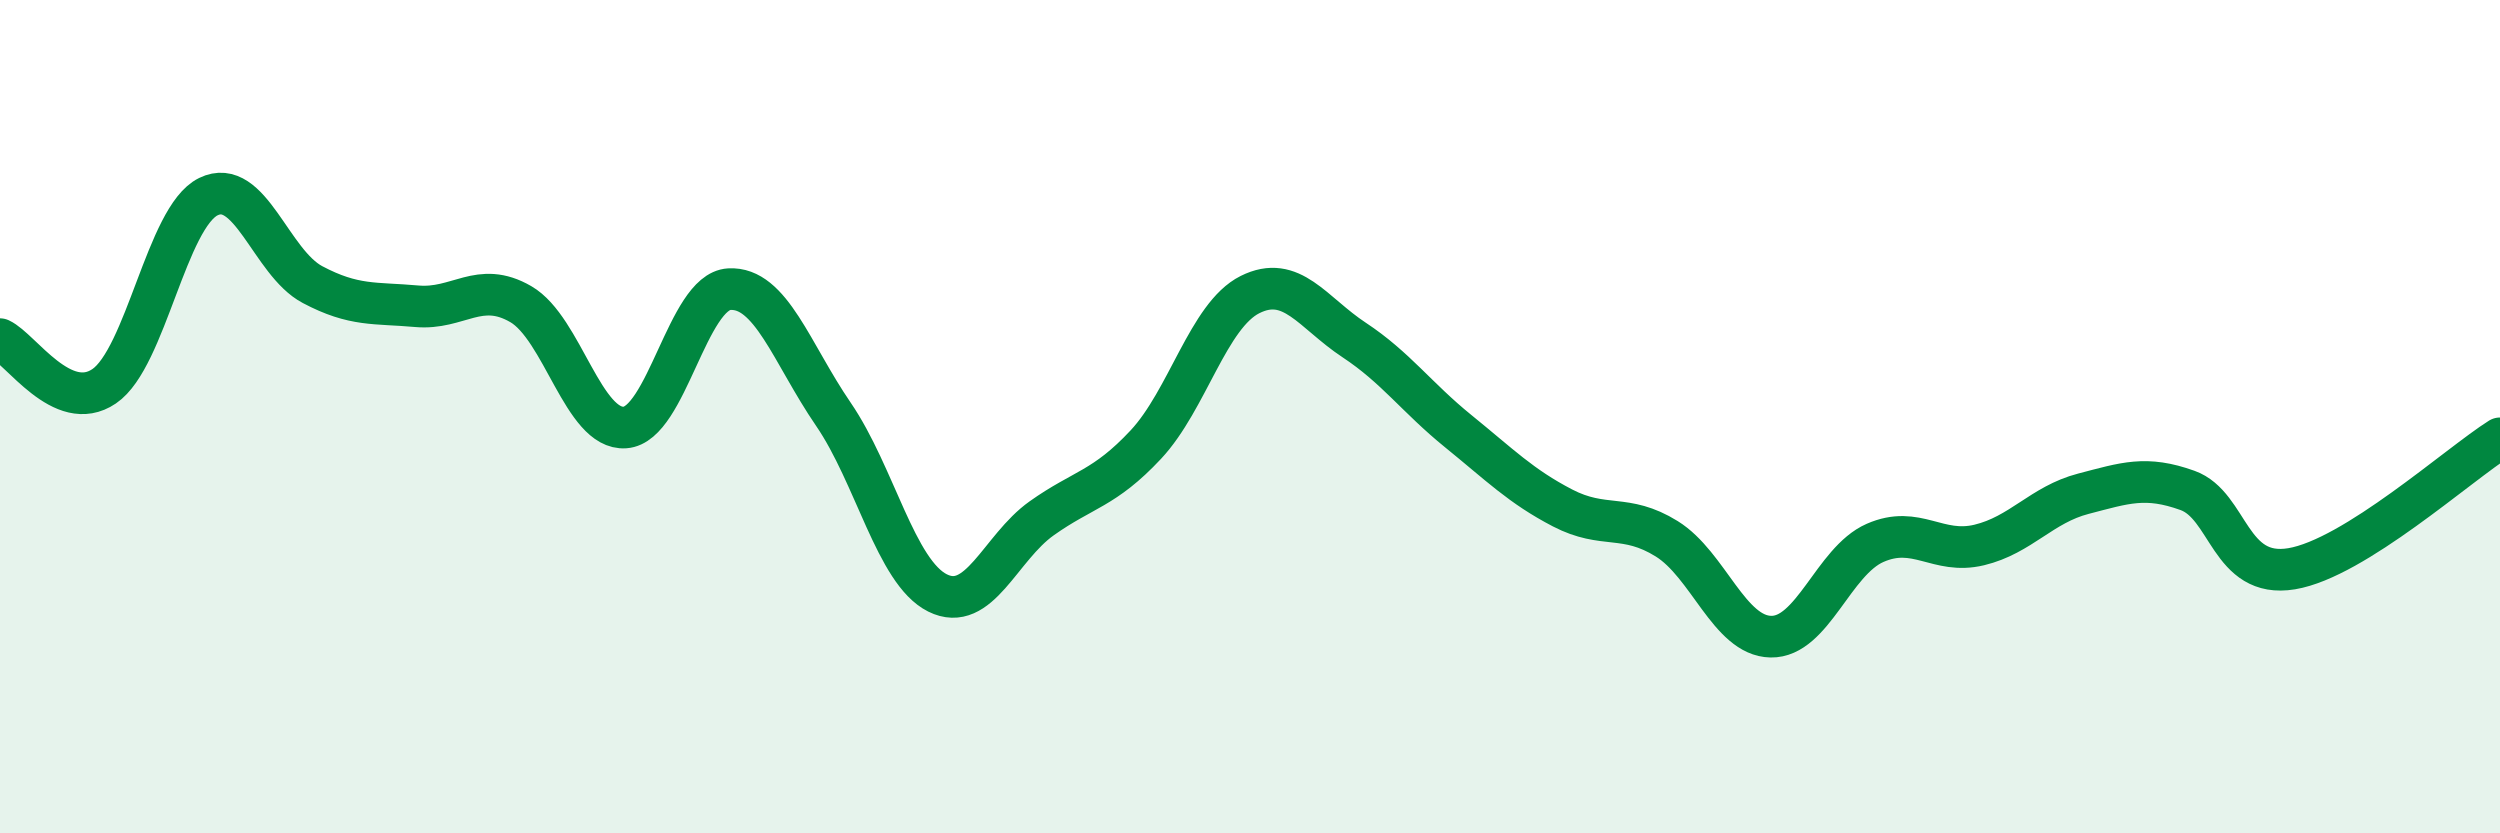
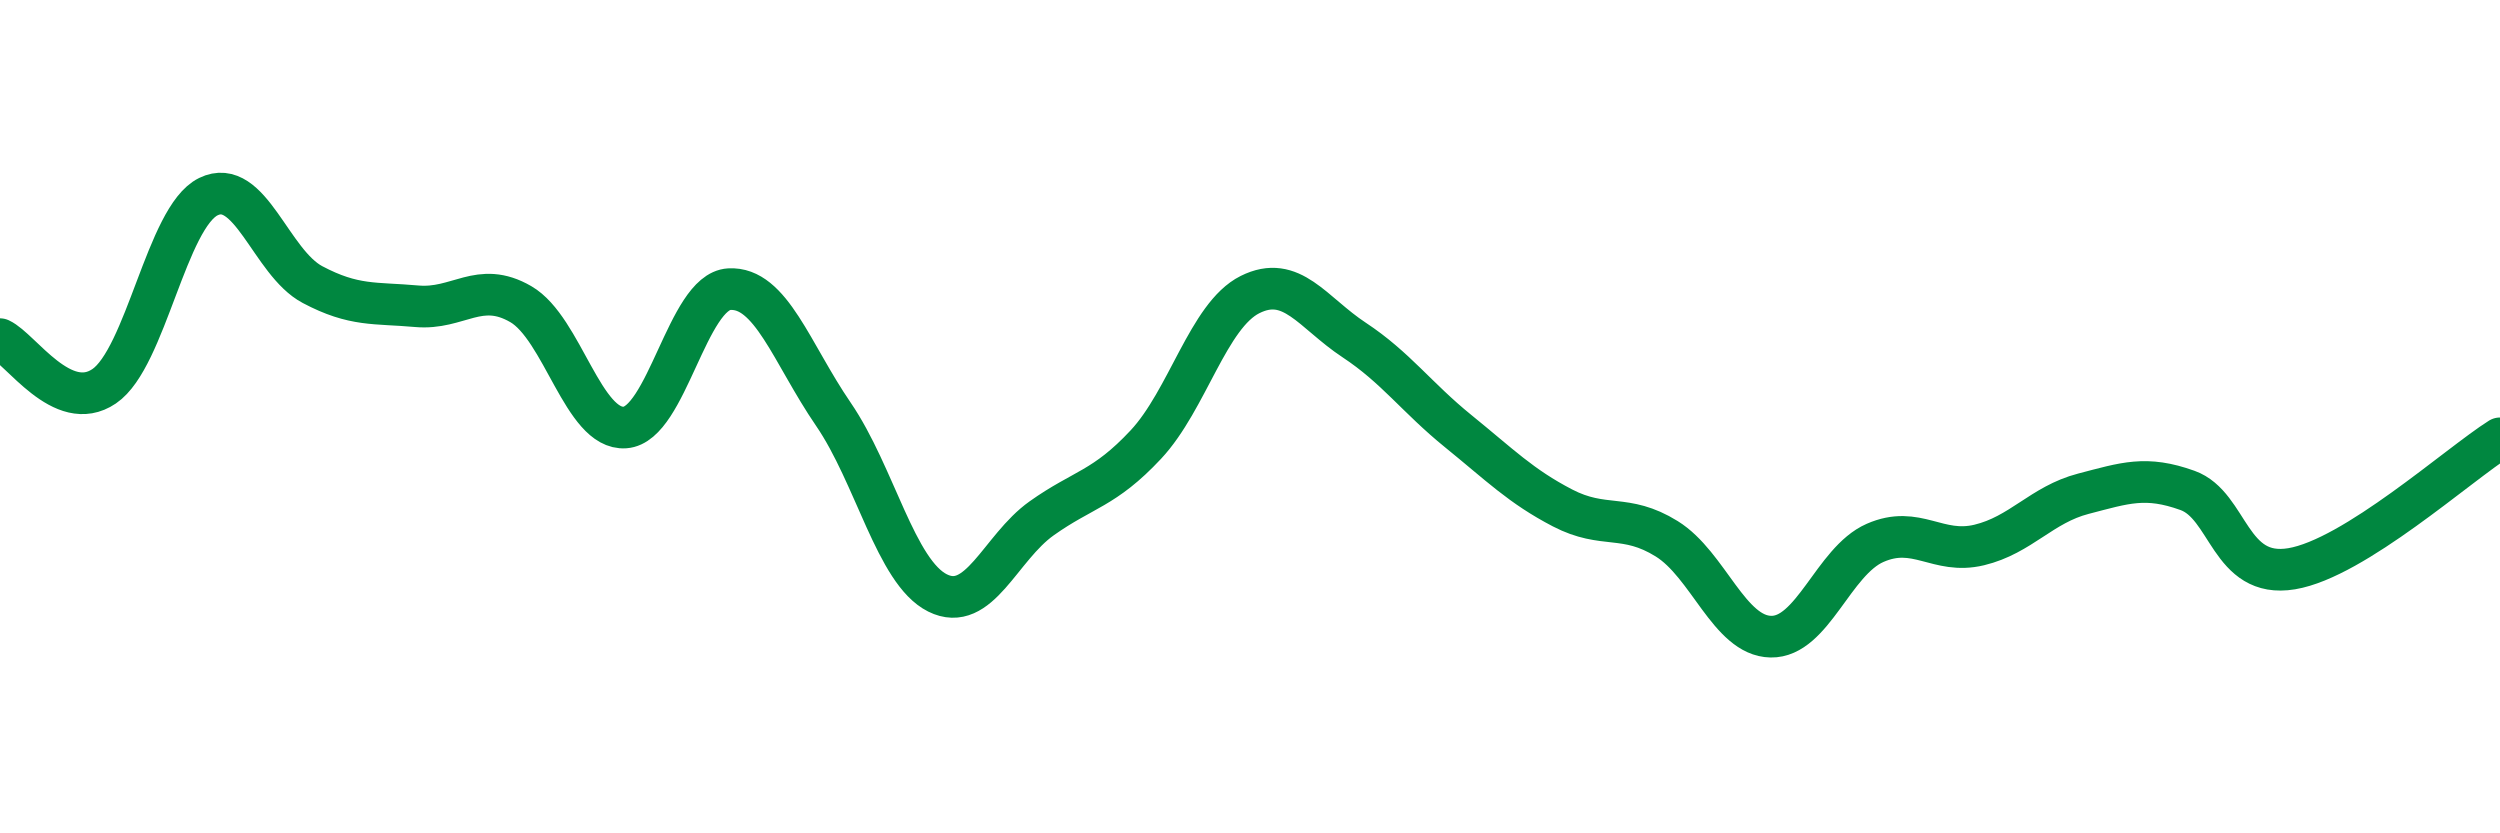
<svg xmlns="http://www.w3.org/2000/svg" width="60" height="20" viewBox="0 0 60 20">
-   <path d="M 0,8.14 C 0.5,8.37 1.5,9.95 2.5,9.27 C 3.5,8.59 4,5.21 5,4.72 C 6,4.23 6.5,6.3 7.5,6.83 C 8.5,7.36 9,7.26 10,7.35 C 11,7.44 11.5,6.72 12.5,7.3 C 13.5,7.88 14,10.33 15,10.26 C 16,10.19 16.5,7 17.5,6.94 C 18.5,6.88 19,8.48 20,9.94 C 21,11.4 21.5,13.73 22.5,14.23 C 23.5,14.73 24,13.15 25,12.44 C 26,11.73 26.5,11.74 27.5,10.67 C 28.5,9.6 29,7.57 30,7.07 C 31,6.57 31.5,7.5 32.5,8.16 C 33.5,8.82 34,9.54 35,10.35 C 36,11.16 36.5,11.67 37.5,12.19 C 38.5,12.71 39,12.31 40,12.93 C 41,13.55 41.5,15.26 42.5,15.28 C 43.5,15.3 44,13.47 45,13.03 C 46,12.59 46.5,13.32 47.5,13.08 C 48.5,12.84 49,12.11 50,11.85 C 51,11.59 51.5,11.41 52.5,11.77 C 53.5,12.13 53.5,13.9 55,13.65 C 56.5,13.4 59,11.15 60,10.52L60 20L0 20Z" fill="#008740" opacity="0.1" stroke-linecap="round" stroke-linejoin="round" />
  <path d="M 0,8.14 C 0.5,8.37 1.5,9.95 2.5,9.27 C 3.5,8.59 4,5.21 5,4.72 C 6,4.23 6.5,6.3 7.5,6.83 C 8.5,7.36 9,7.26 10,7.35 C 11,7.44 11.5,6.72 12.5,7.3 C 13.5,7.88 14,10.33 15,10.26 C 16,10.19 16.5,7 17.5,6.94 C 18.5,6.88 19,8.48 20,9.94 C 21,11.4 21.5,13.73 22.5,14.23 C 23.5,14.73 24,13.15 25,12.44 C 26,11.73 26.5,11.74 27.5,10.67 C 28.5,9.6 29,7.57 30,7.07 C 31,6.57 31.5,7.5 32.5,8.16 C 33.5,8.82 34,9.54 35,10.35 C 36,11.16 36.5,11.67 37.5,12.19 C 38.5,12.71 39,12.31 40,12.93 C 41,13.55 41.5,15.26 42.5,15.28 C 43.5,15.3 44,13.47 45,13.03 C 46,12.59 46.5,13.32 47.5,13.08 C 48.5,12.84 49,12.11 50,11.85 C 51,11.59 51.5,11.41 52.5,11.77 C 53.5,12.13 53.5,13.9 55,13.65 C 56.5,13.4 59,11.15 60,10.52" stroke="#008740" stroke-width="1" fill="none" stroke-linecap="round" stroke-linejoin="round" />
</svg>